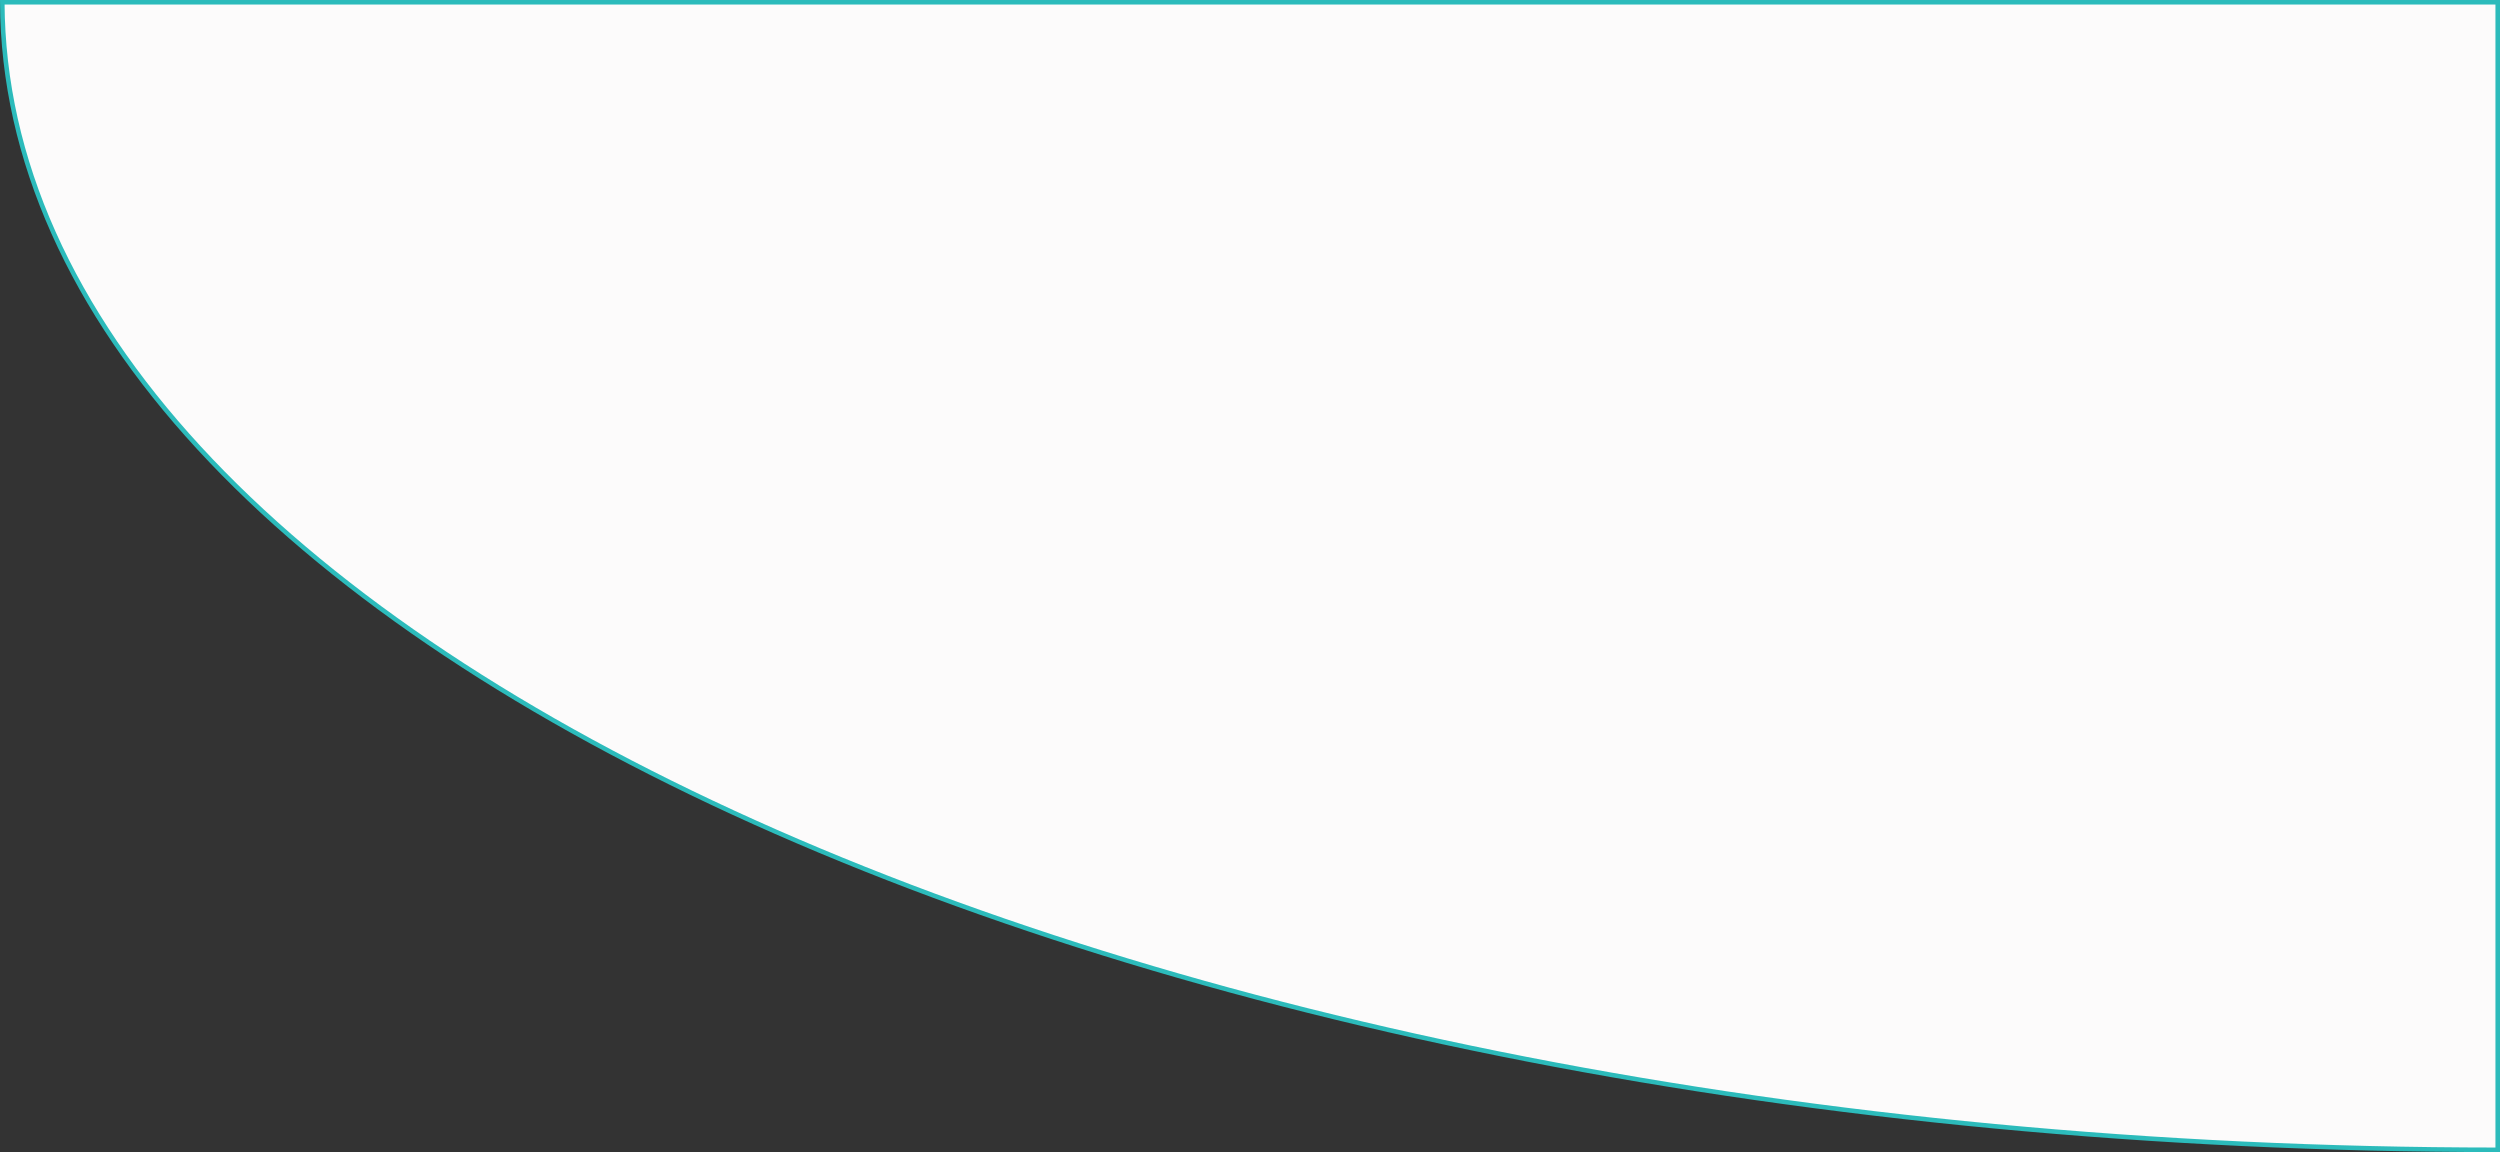
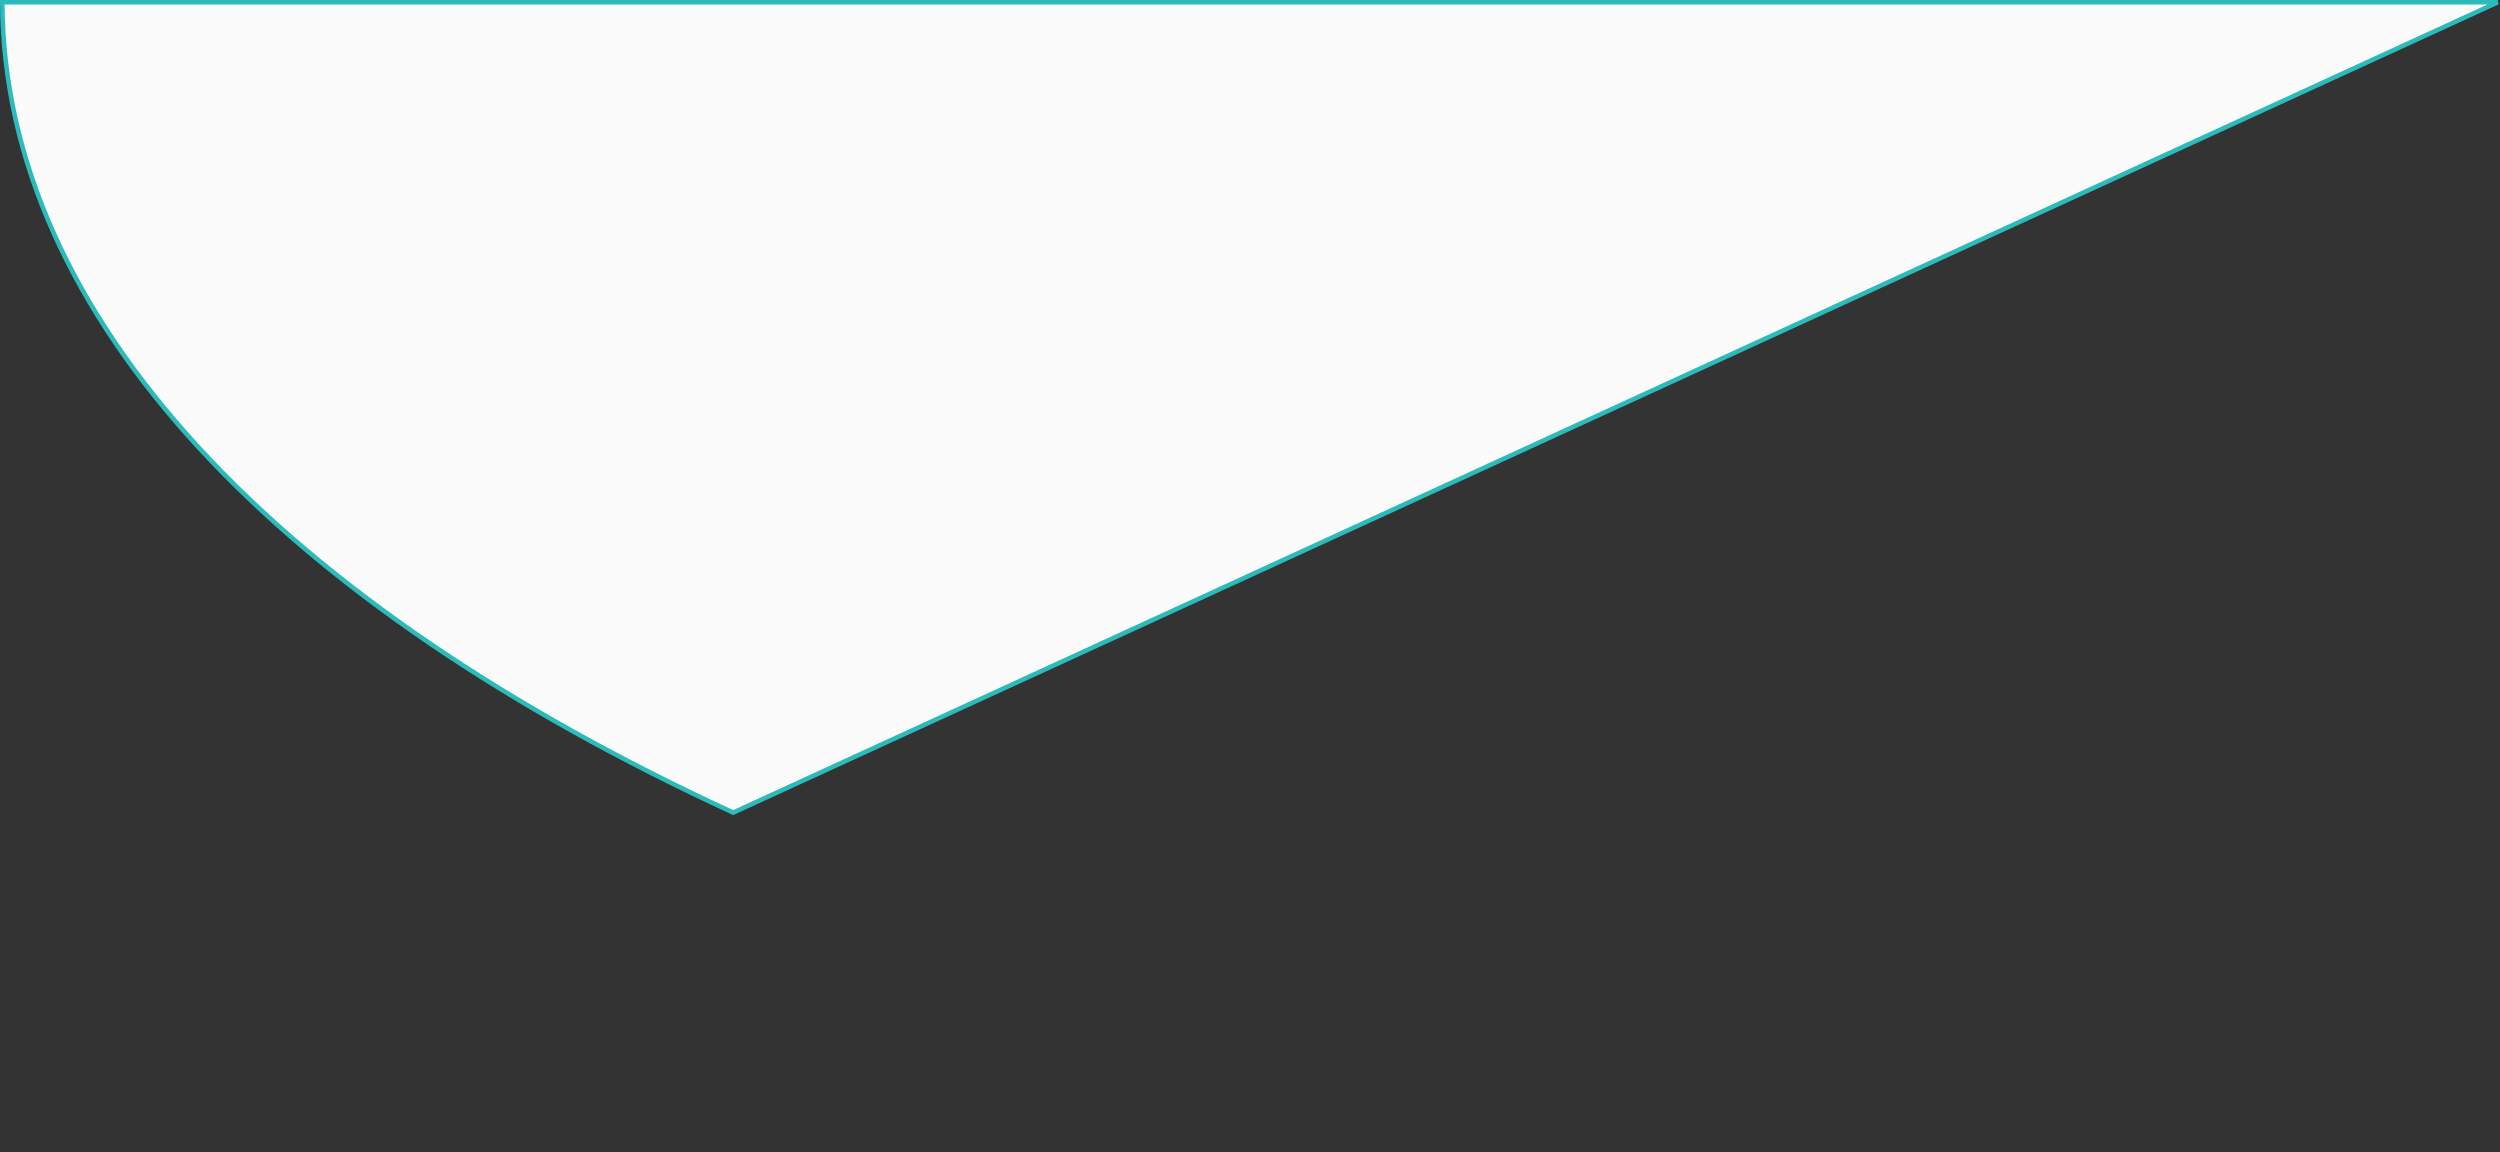
<svg xmlns="http://www.w3.org/2000/svg" width="549" height="253" viewBox="0 0 549 253" fill="none">
  <rect x="0" y="0" width="549" height="253" fill="#333333" stroke="none" />
-   <path d="M0.501 0.5C0.794 69.854 61.933 132.787 161.008 178.444C260.169 224.141 397.152 252.438 548.5 252.5L548.5 0.5L0.501 0.5Z" fill="#FCFBFB" stroke="#2CBBBB" />
+   <path d="M0.501 0.5C0.794 69.854 61.933 132.787 161.008 178.444L548.5 0.5L0.501 0.5Z" fill="#FCFBFB" stroke="#2CBBBB" />
</svg>